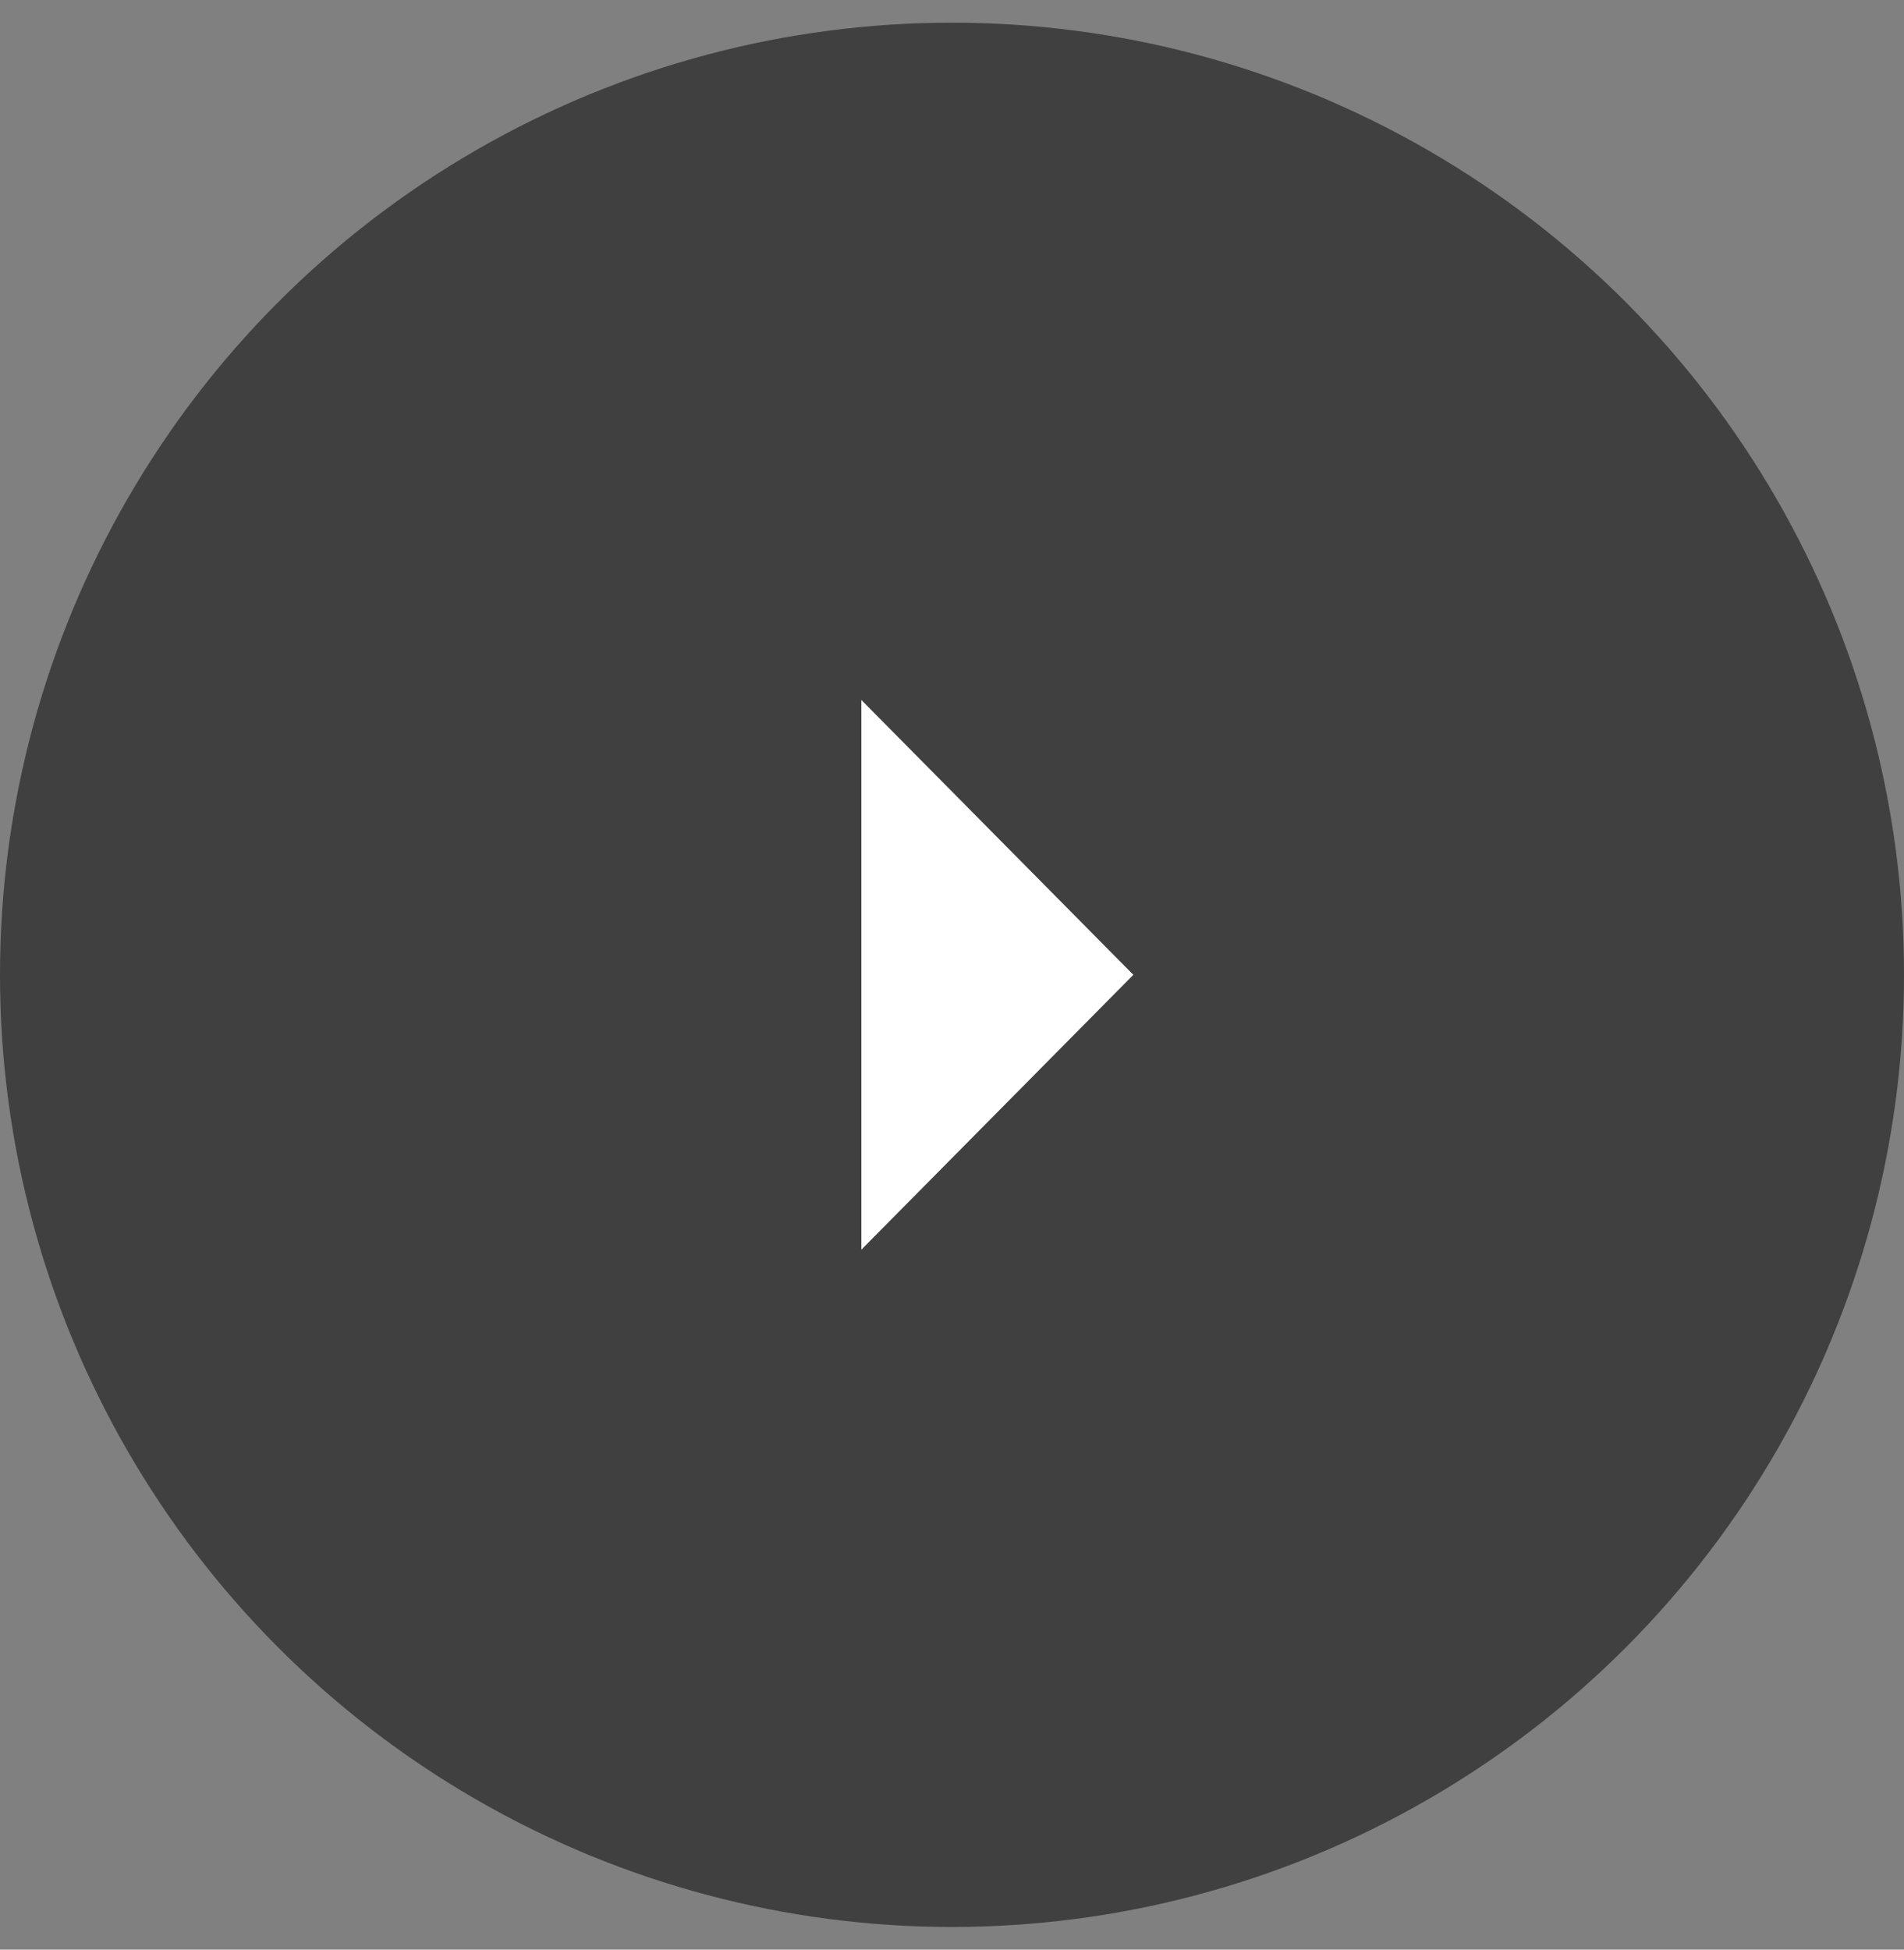
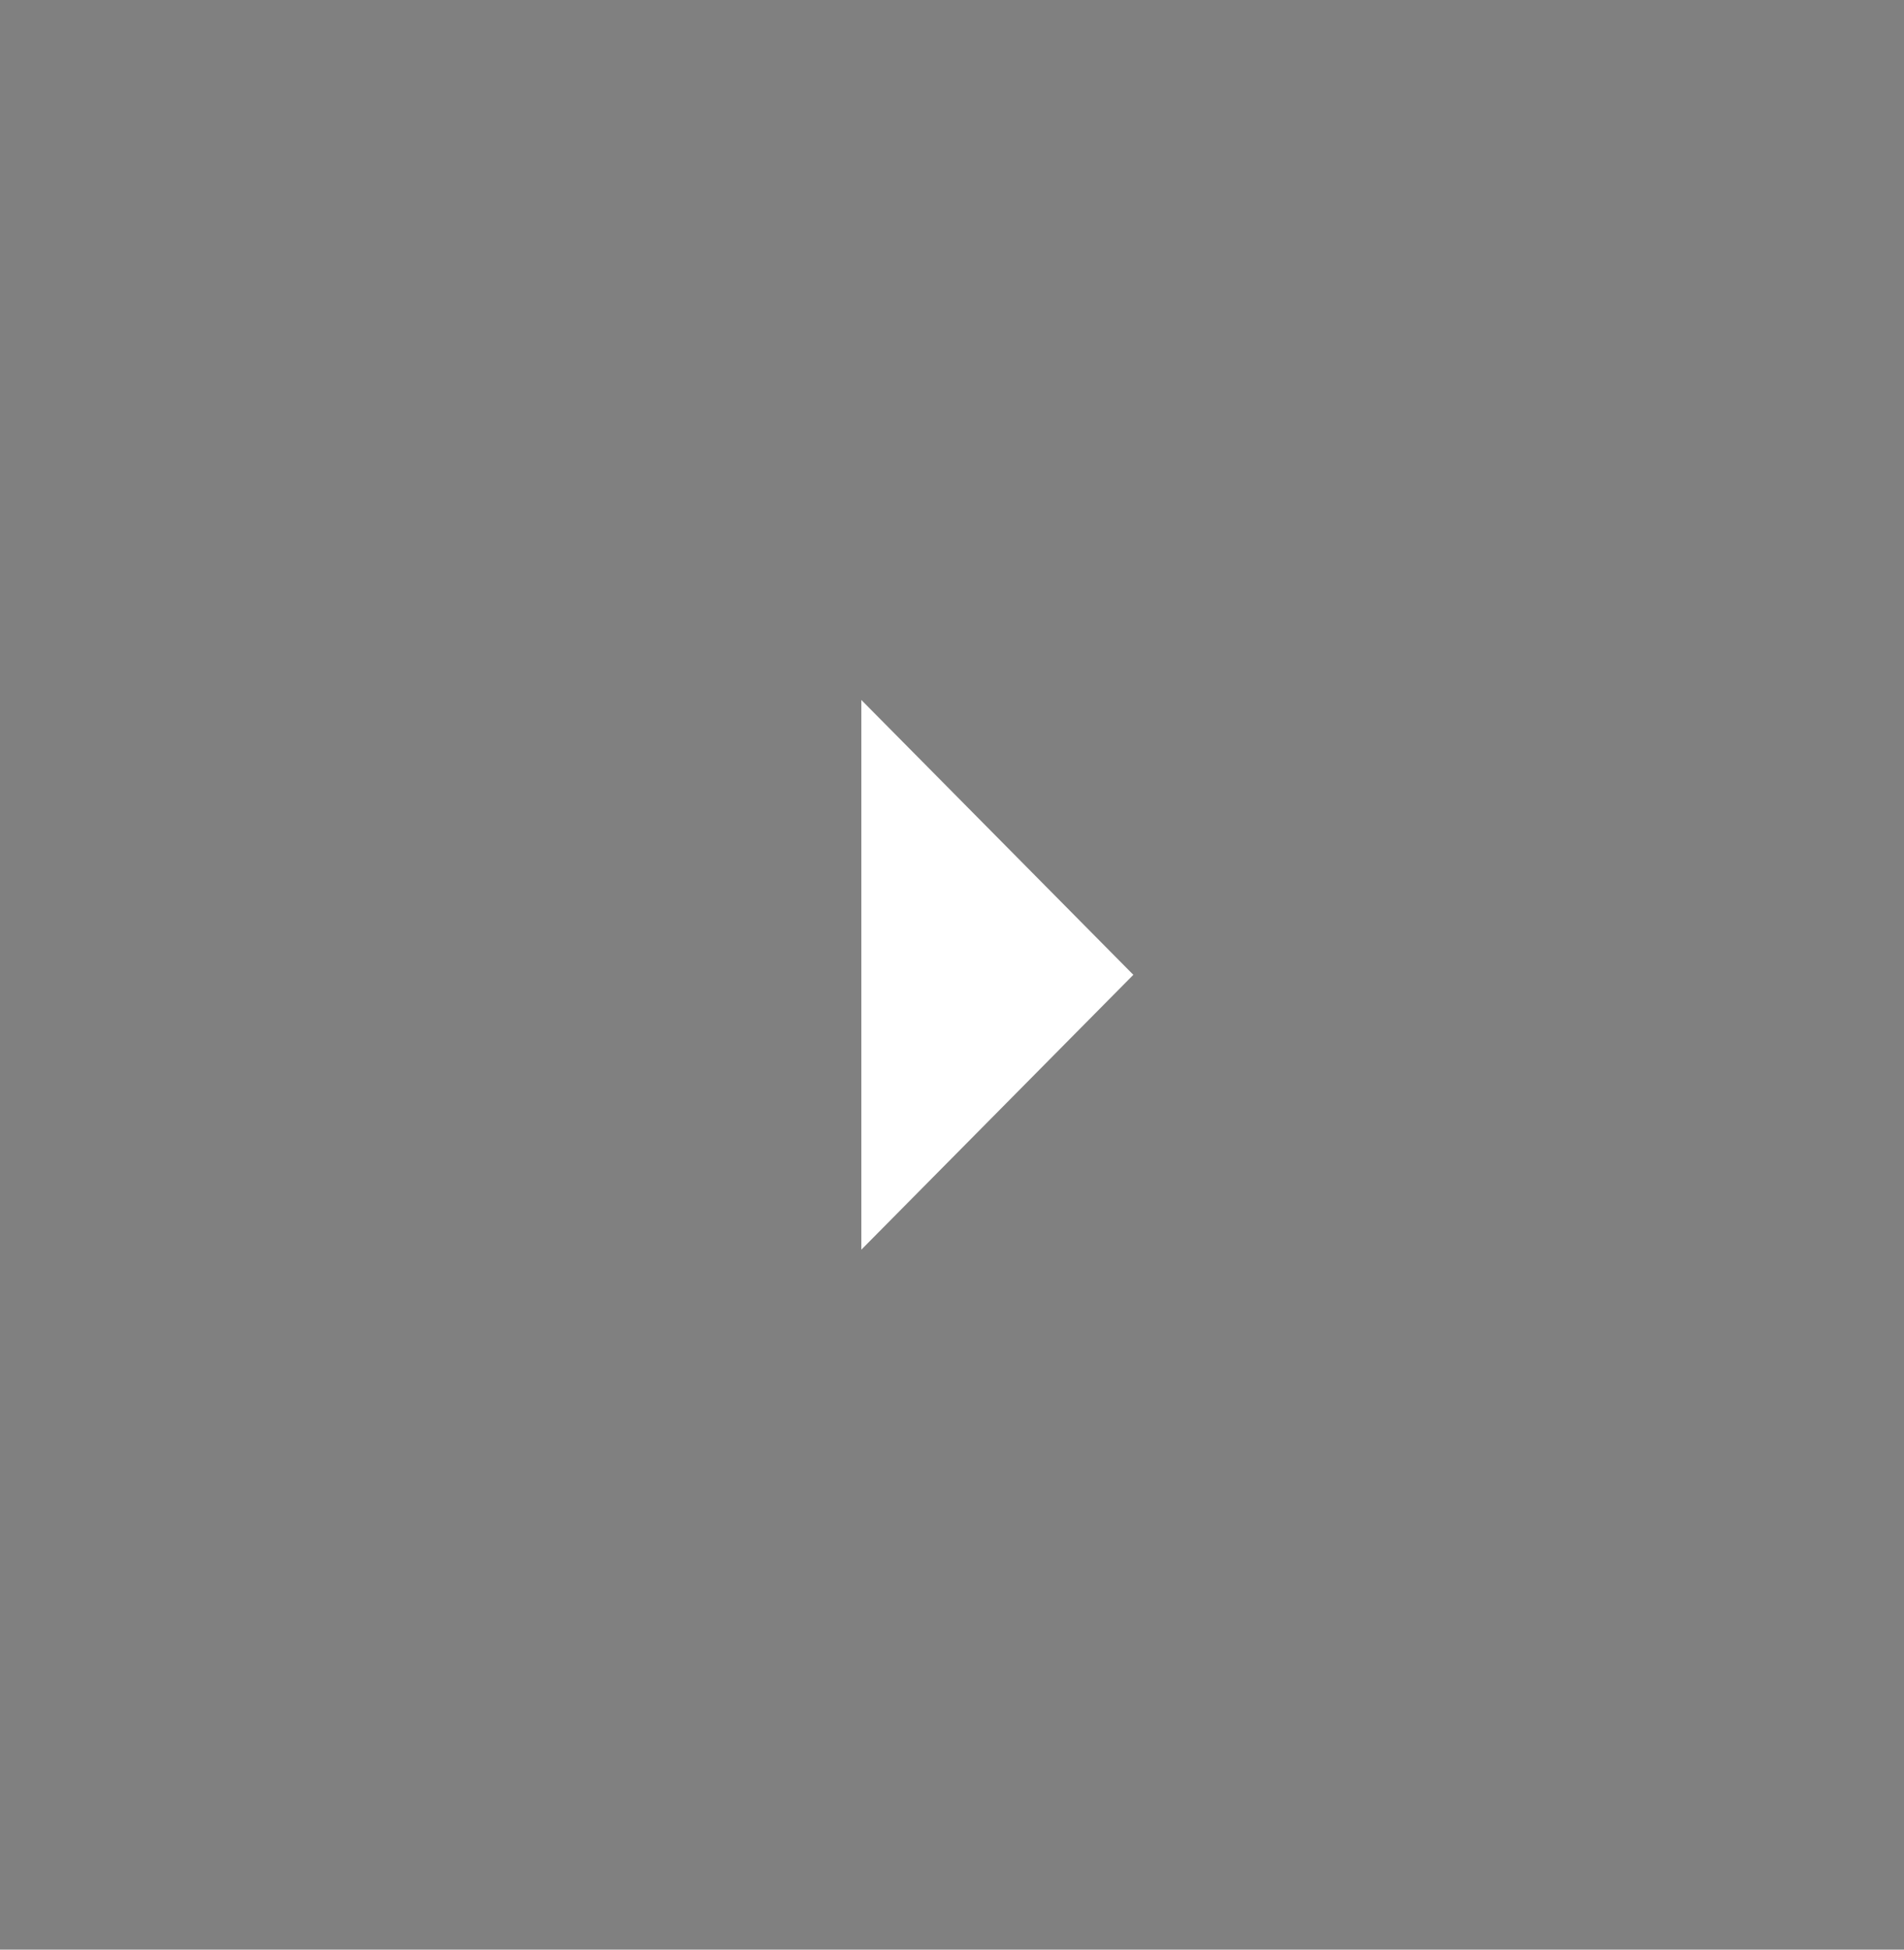
<svg xmlns="http://www.w3.org/2000/svg" width="42" height="43" viewBox="0 0 42 43" fill="none">
  <rect x="0" y="0" width="42" height="43" fill="#808080" stroke="none" />
-   <circle cx="21" cy="21.5" r="21" fill="black" fill-opacity="0.5" />
  <path d="M25 21.5L19 27.562L19 15.438L25 21.5Z" fill="white" />
</svg>